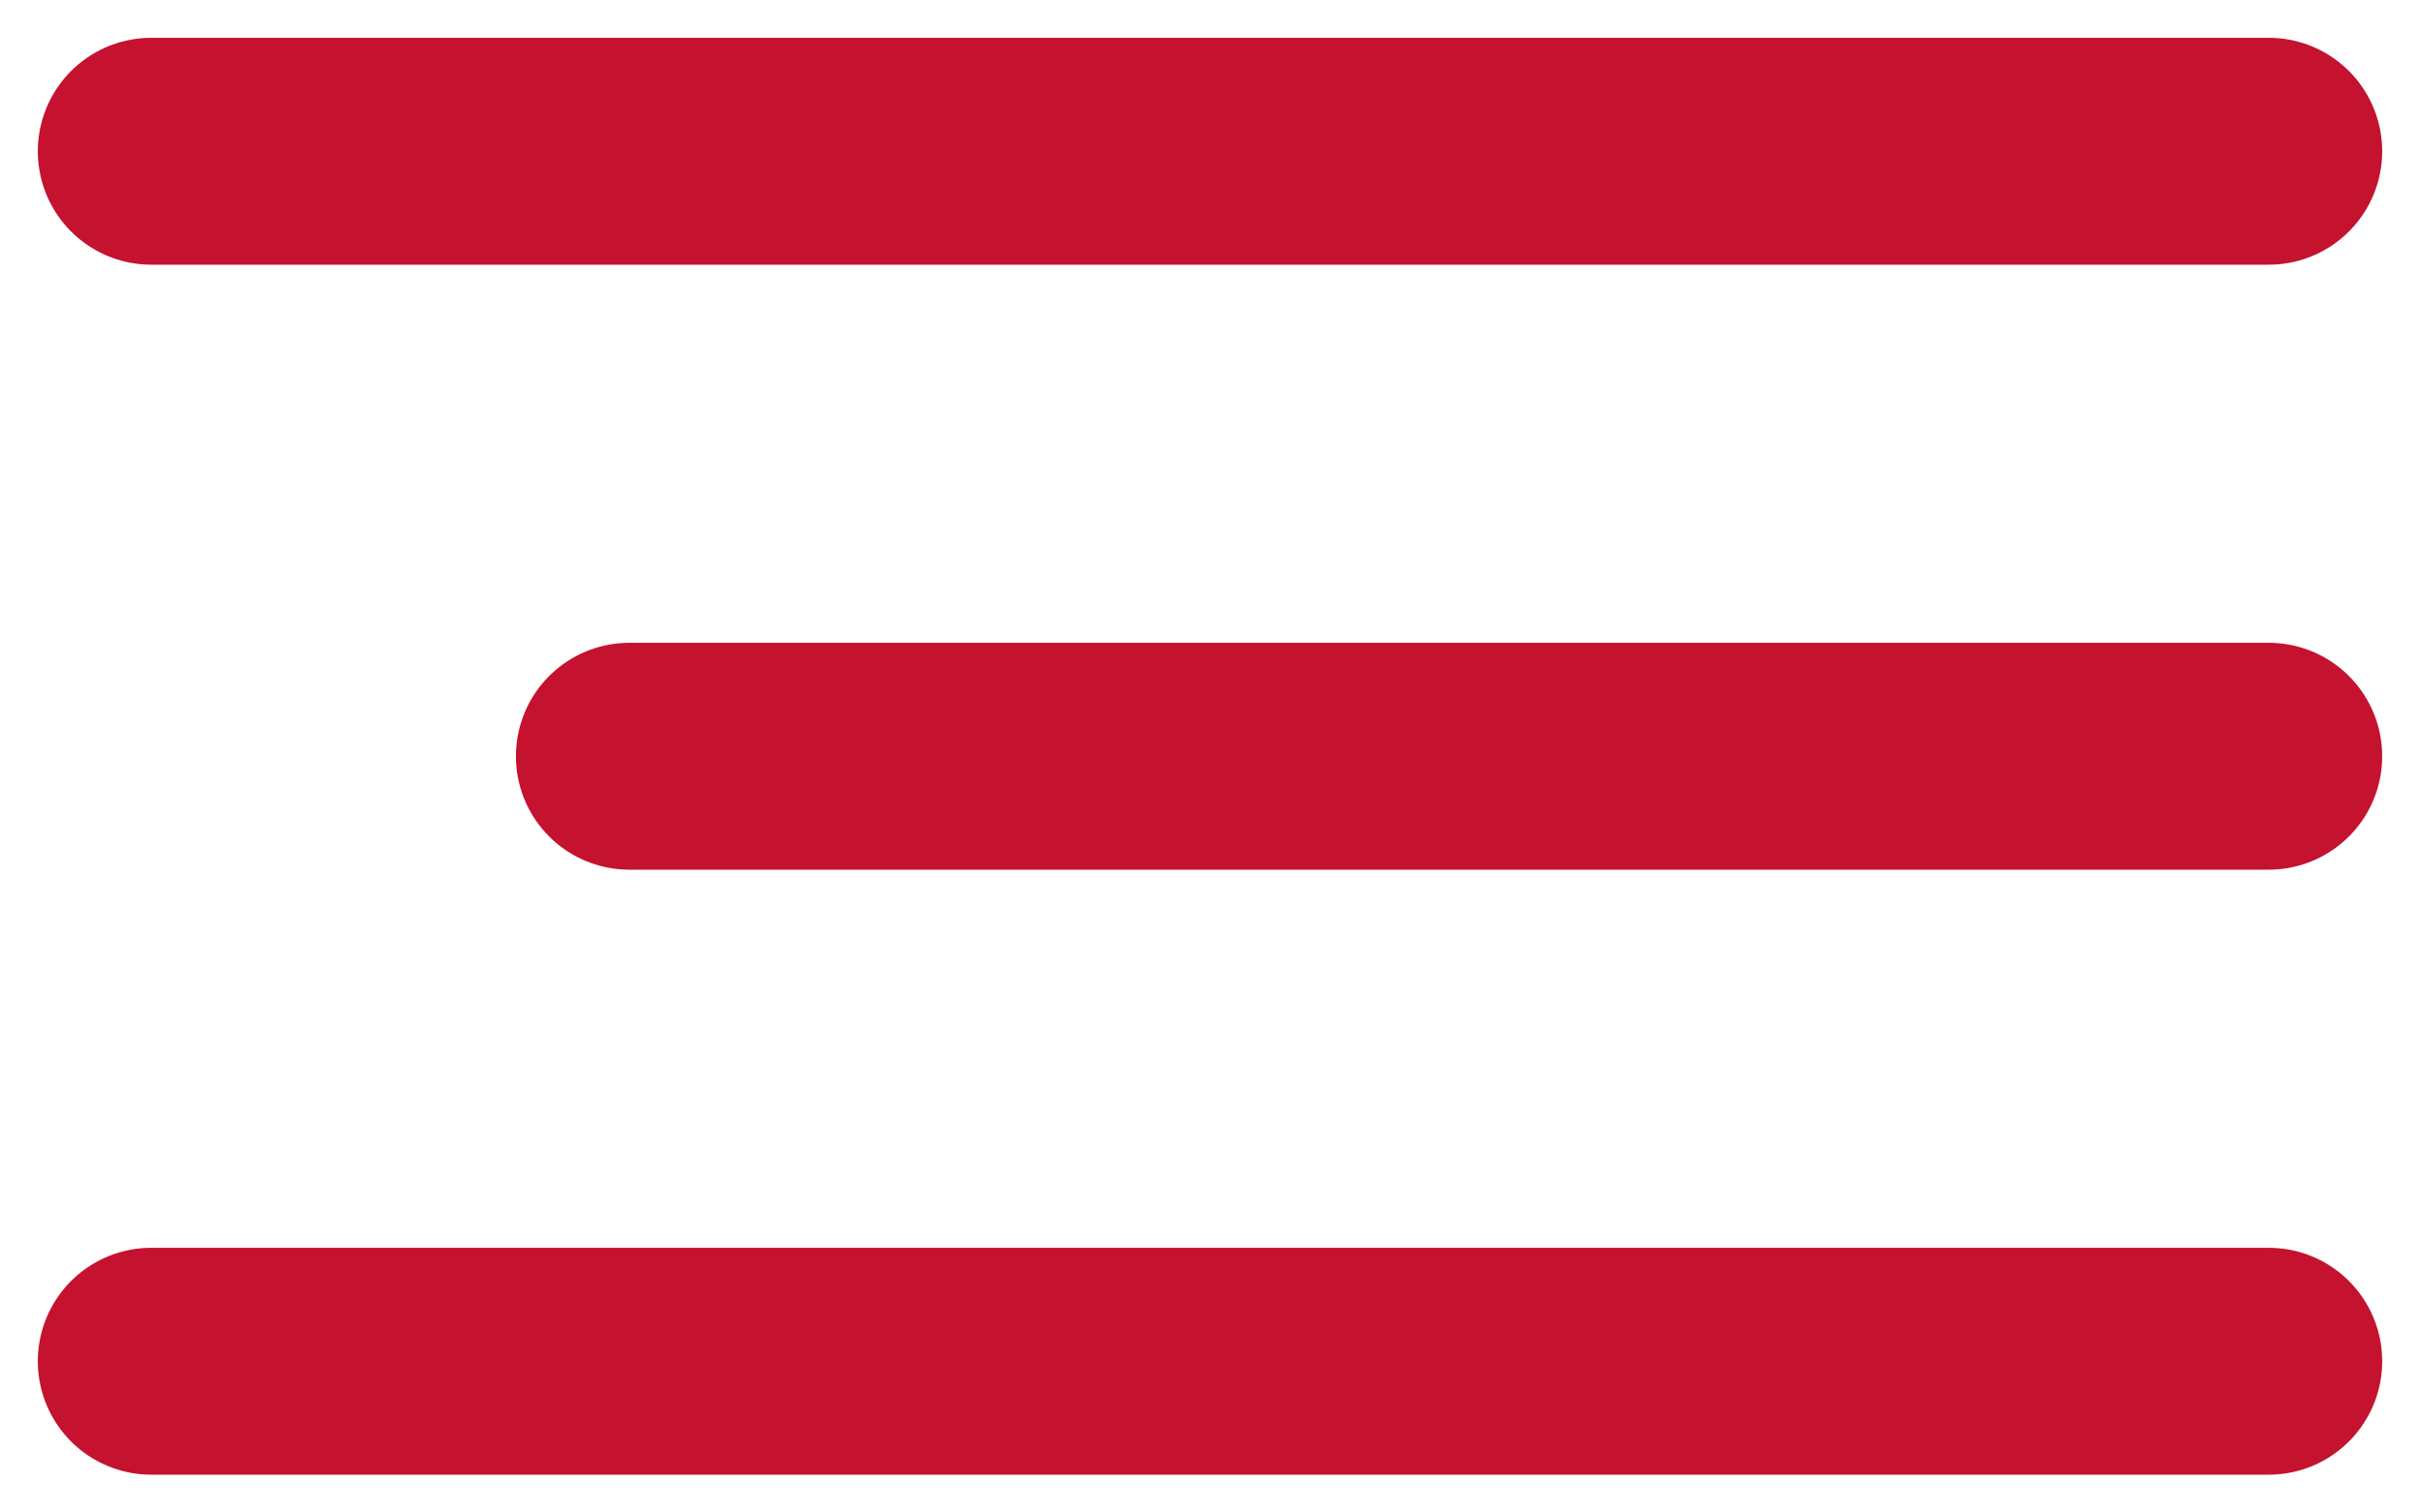
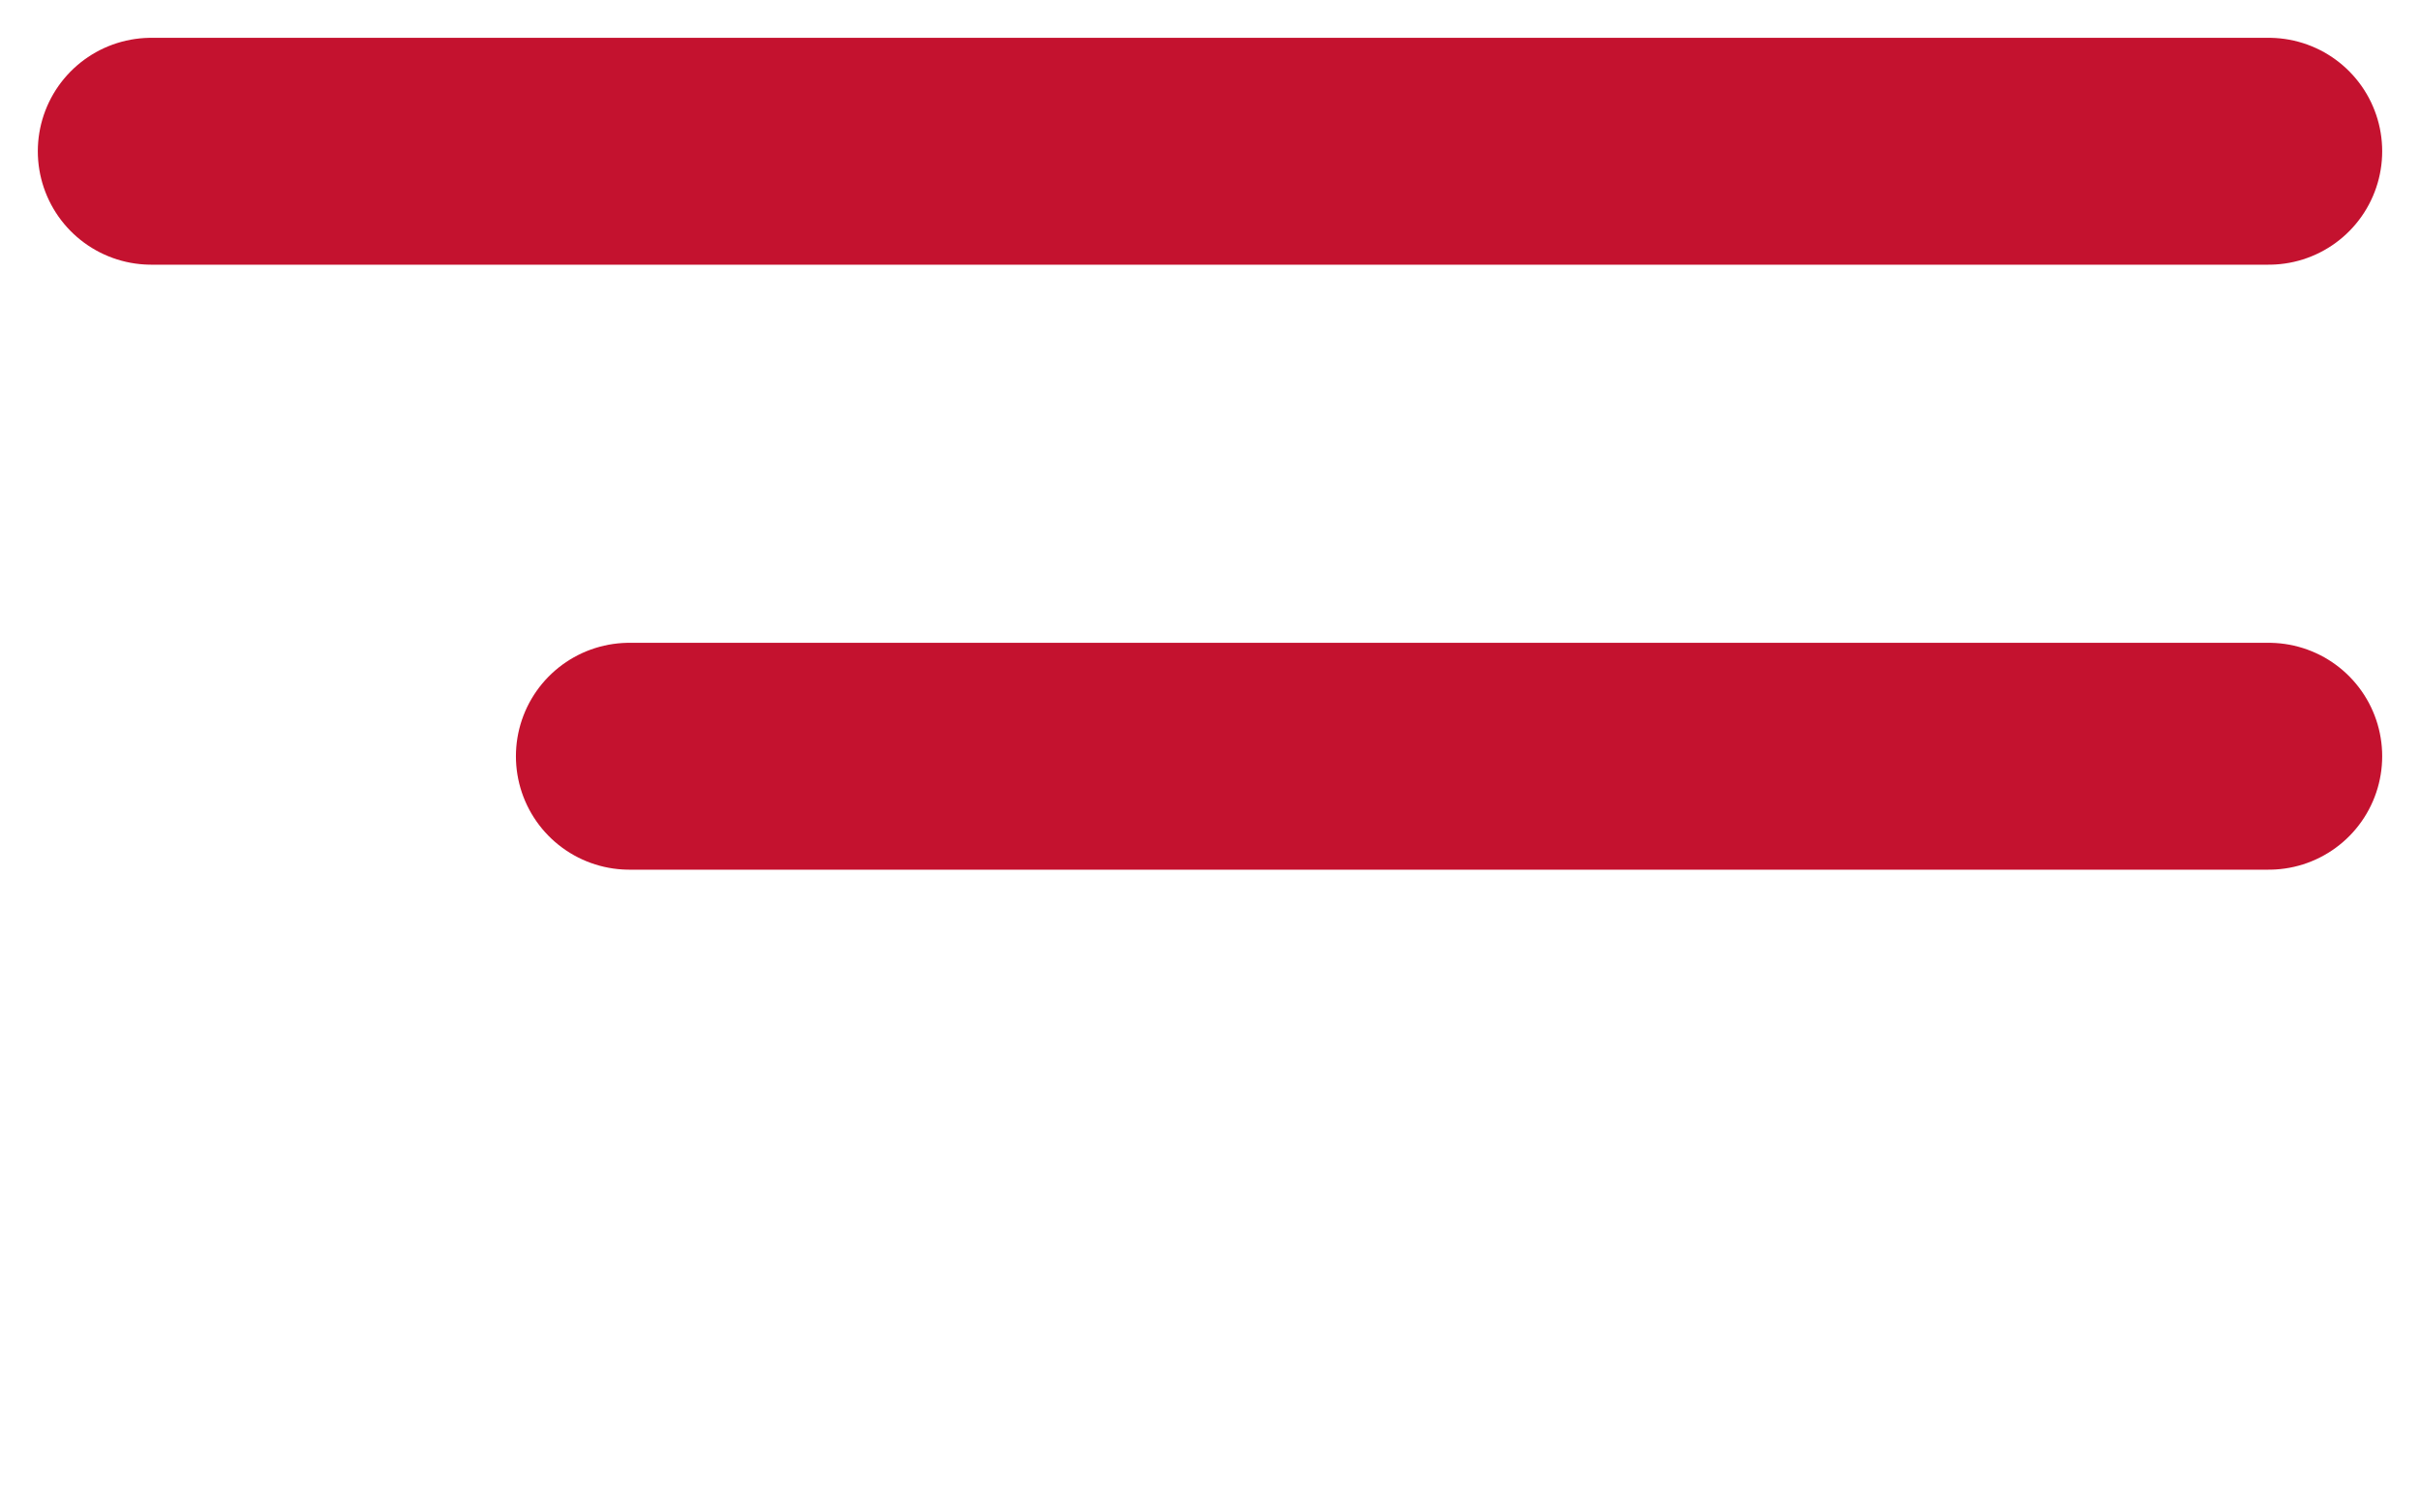
<svg xmlns="http://www.w3.org/2000/svg" width="32" height="20" viewBox="0 0 32 20" fill="none">
  <path d="M2 2L30 2" stroke="#C4122F" stroke-width="3" stroke-linecap="round" />
  <path d="M8.322 10L30 10" stroke="#C4122F" stroke-width="3" stroke-linecap="round" />
-   <path d="M2 18H30" stroke="#C4122F" stroke-width="3" stroke-linecap="round" />
</svg>